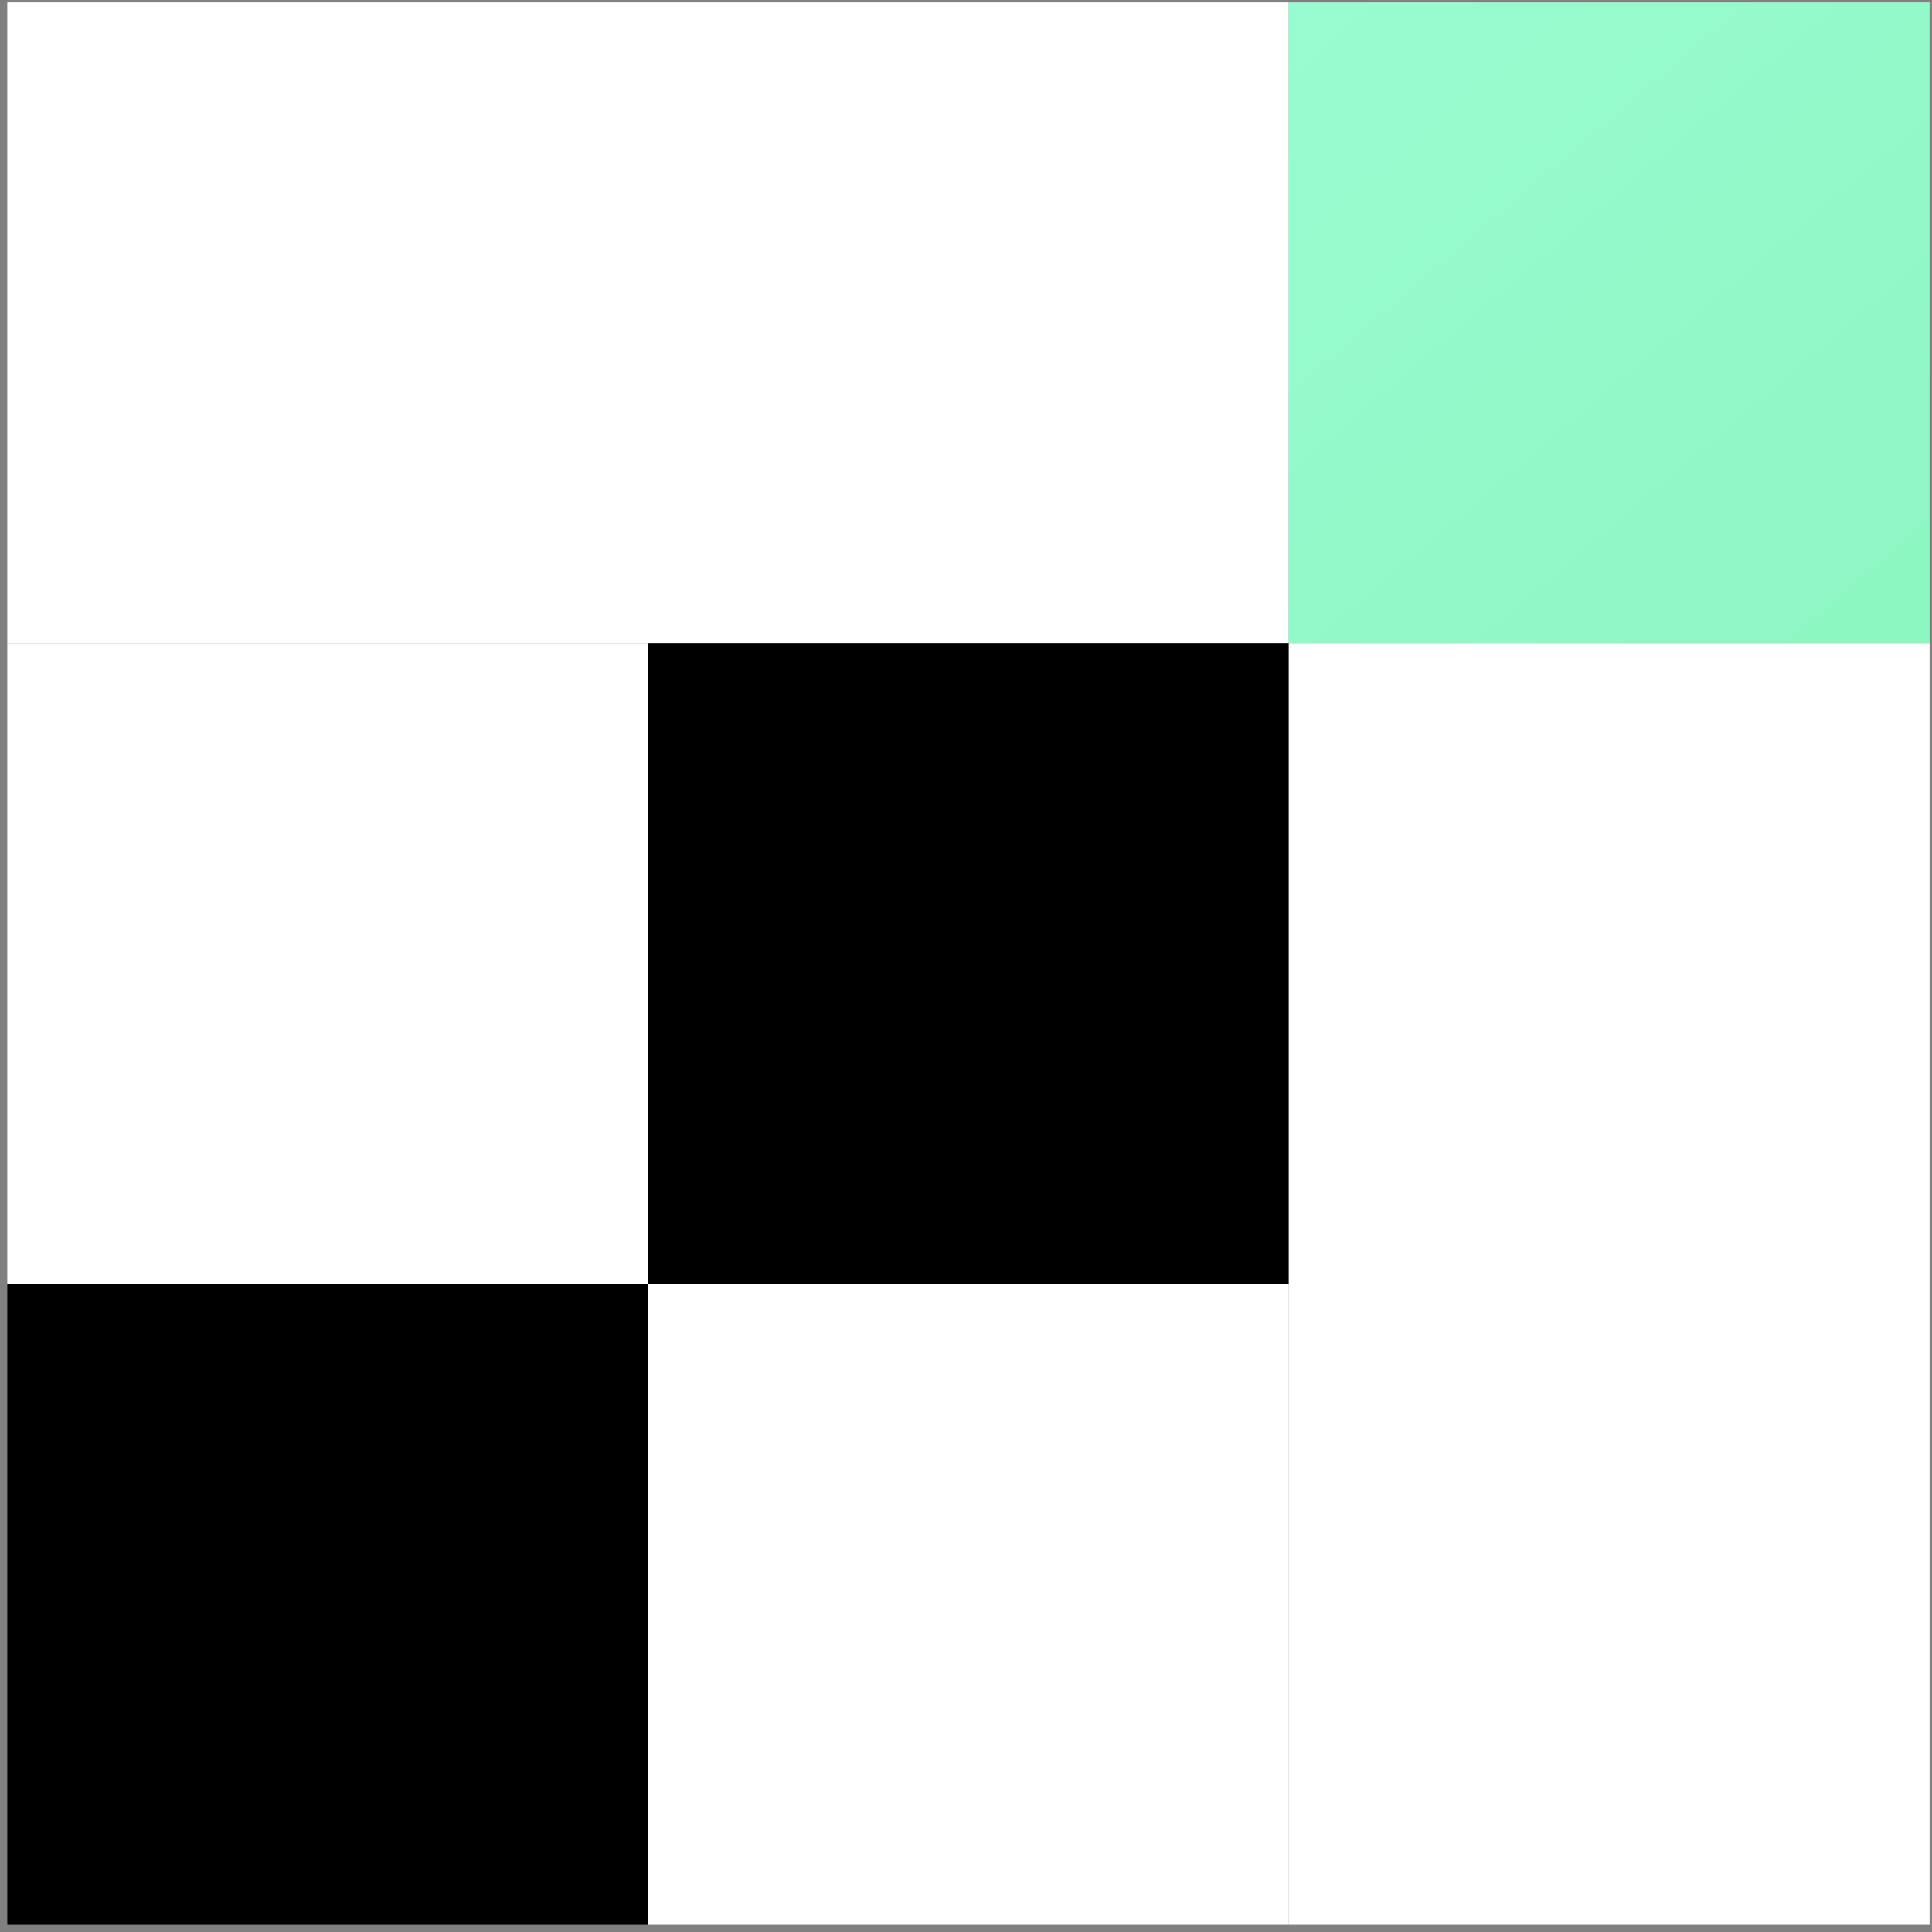
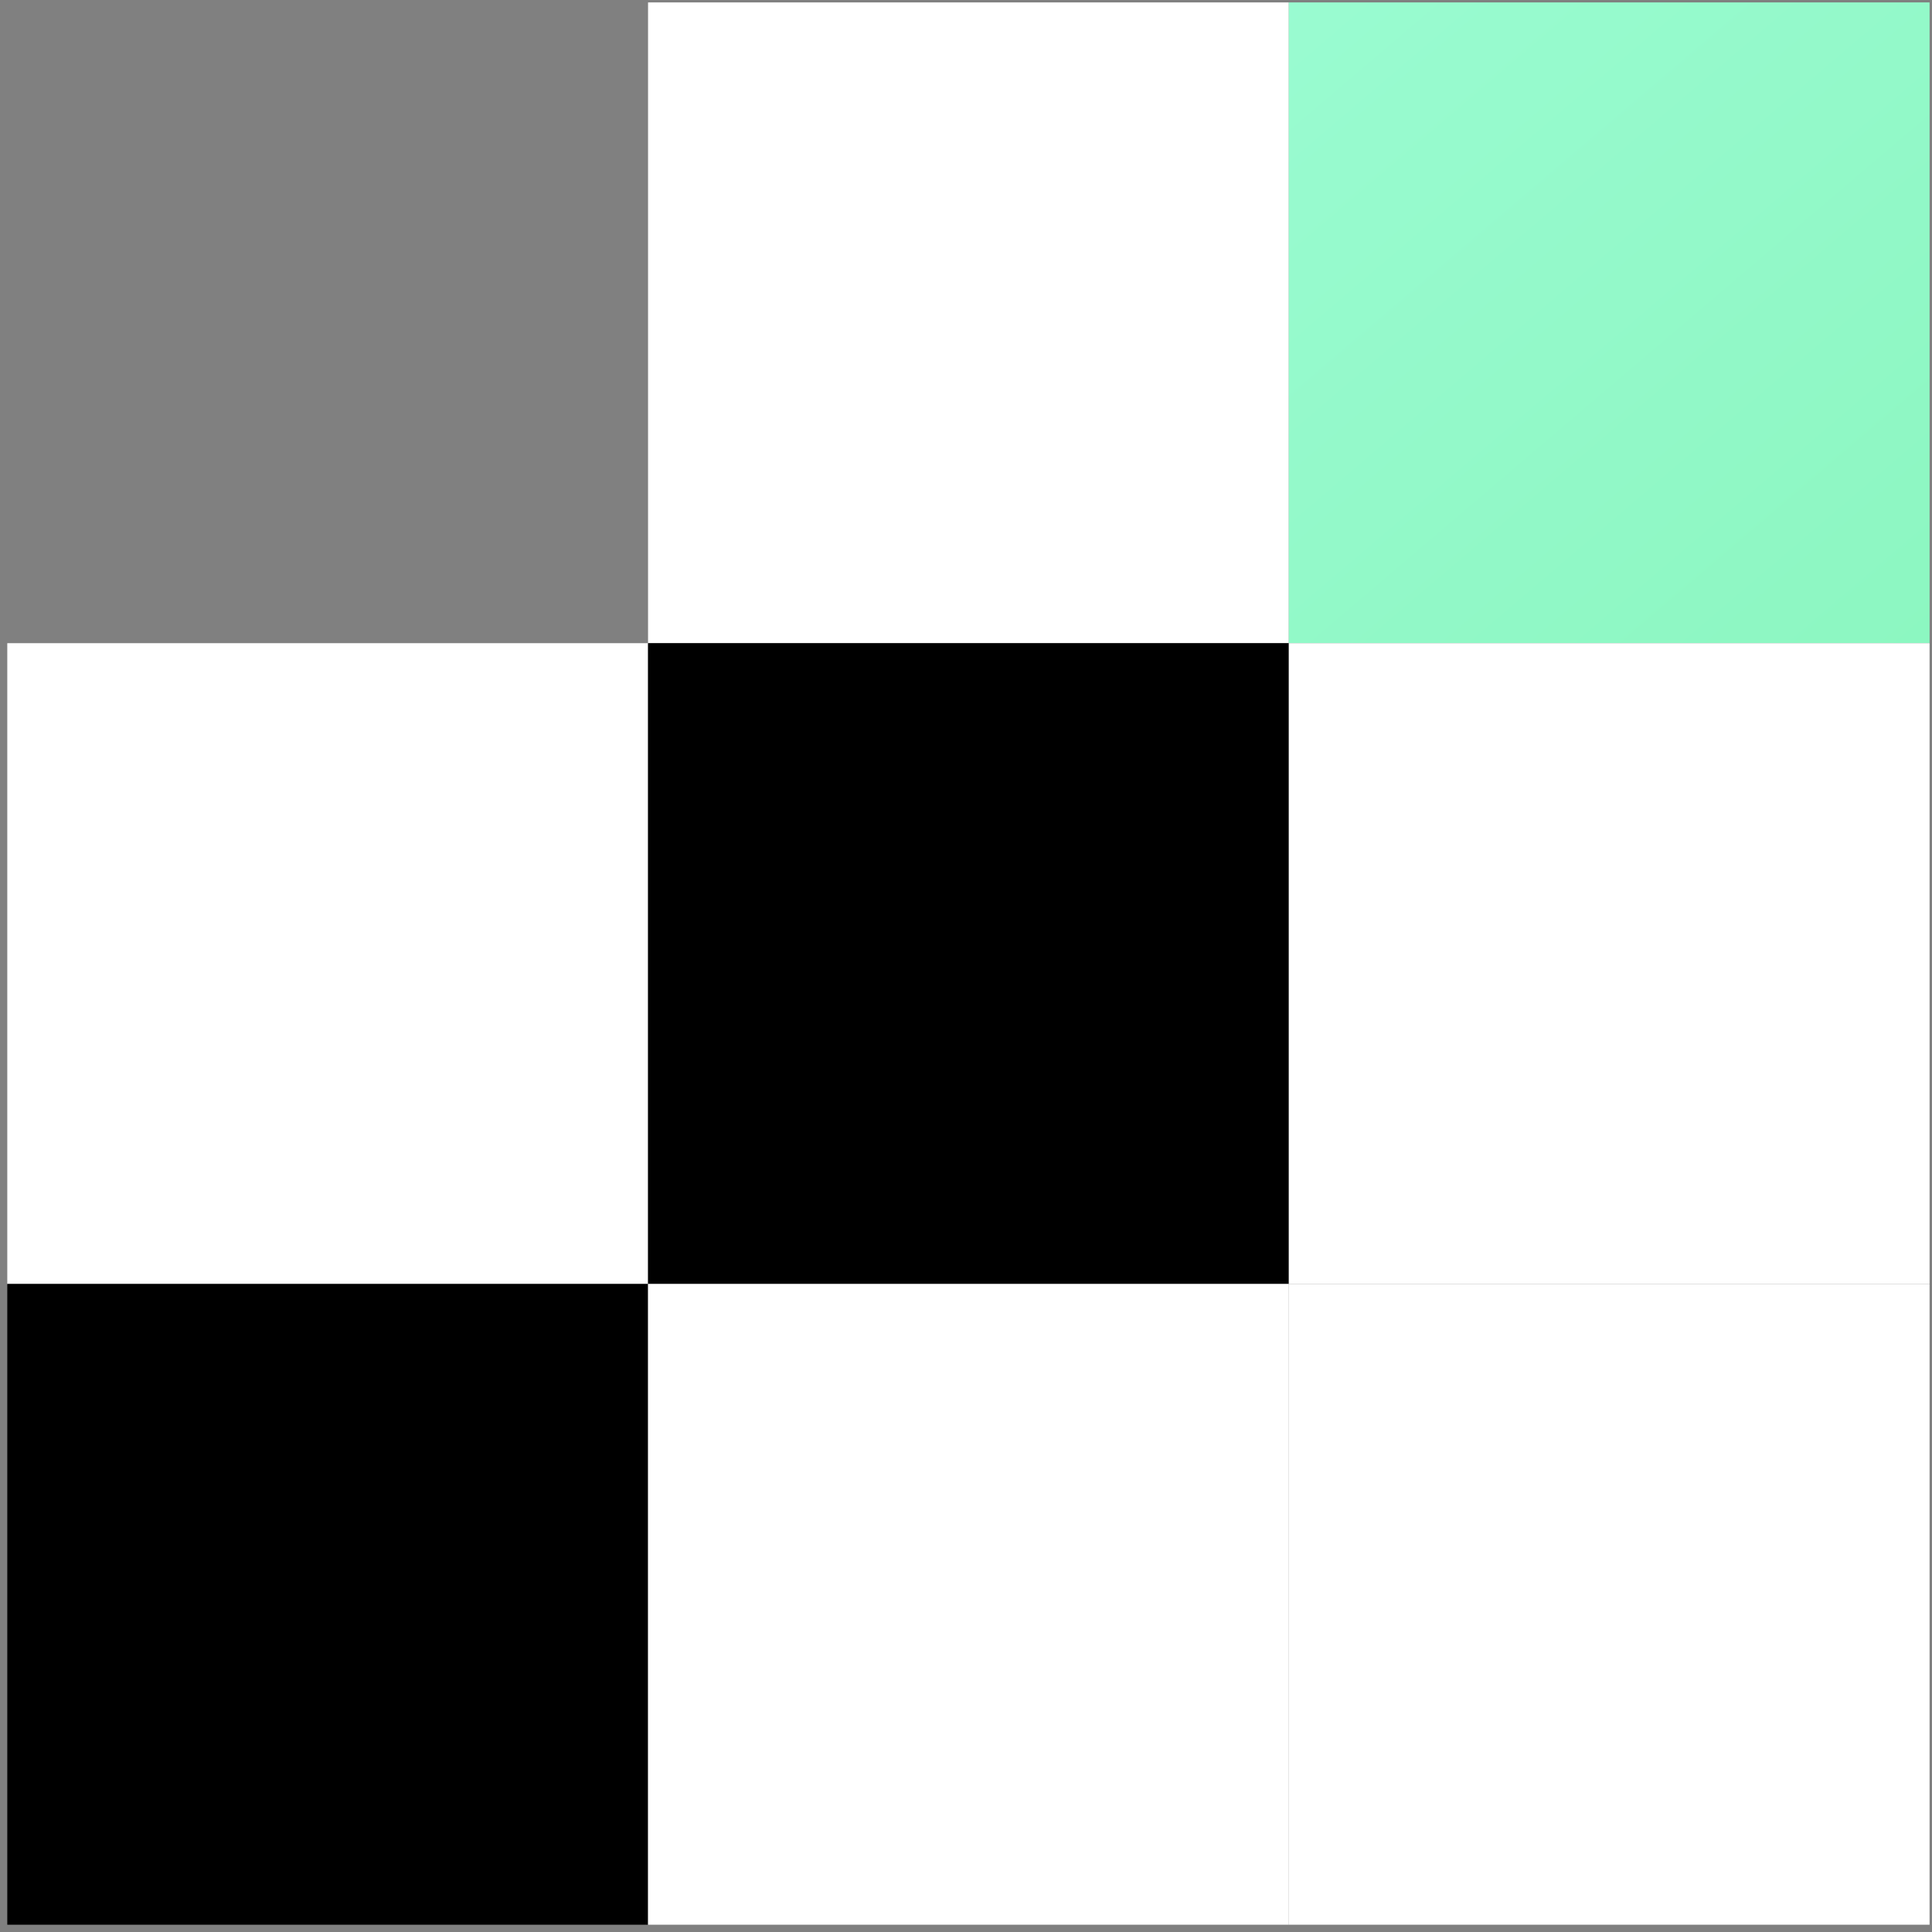
<svg xmlns="http://www.w3.org/2000/svg" width="199" height="199" viewBox="0 0 199 199" fill="none">
  <rect x="0" y="0" width="199" height="199" fill="#808080" stroke="none" />
-   <path d="M0.75 0.249H66.75V66.249H0.75V0.249Z" fill="white" />
  <path d="M66.75 0.249H132.75V66.249H66.75V0.249Z" fill="white" />
  <path d="M132.75 0.249H198.75V66.249H132.75V0.249Z" fill="url(#paint0_linear_3150_912)" />
  <path d="M0.75 66.249H66.75V132.249H0.75V66.249Z" fill="white" />
  <path d="M66.75 66.249H132.75V132.249H66.75V66.249Z" fill="black" />
-   <path d="M132.75 66.249H198.75V132.249H132.75V66.249Z" fill="white" />
+   <path d="M132.75 66.249H198.75V132.249H132.75V66.249" fill="white" />
  <path d="M0.75 132.249H66.75V198.249H0.75V132.249Z" fill="black" />
  <path d="M66.75 132.249H132.75V198.249H66.75V132.249Z" fill="white" />
  <path d="M132.75 132.249H198.75V198.249H132.75V132.249Z" fill="white" />
  <defs>
    <linearGradient id="paint0_linear_3150_912" x1="187.817" y1="198.249" x2="12.897" y2="-7.04" gradientUnits="userSpaceOnUse">
      <stop stop-color="#7FF2B1" />
      <stop offset="1" stop-color="#A5FFDF" />
    </linearGradient>
  </defs>
</svg>